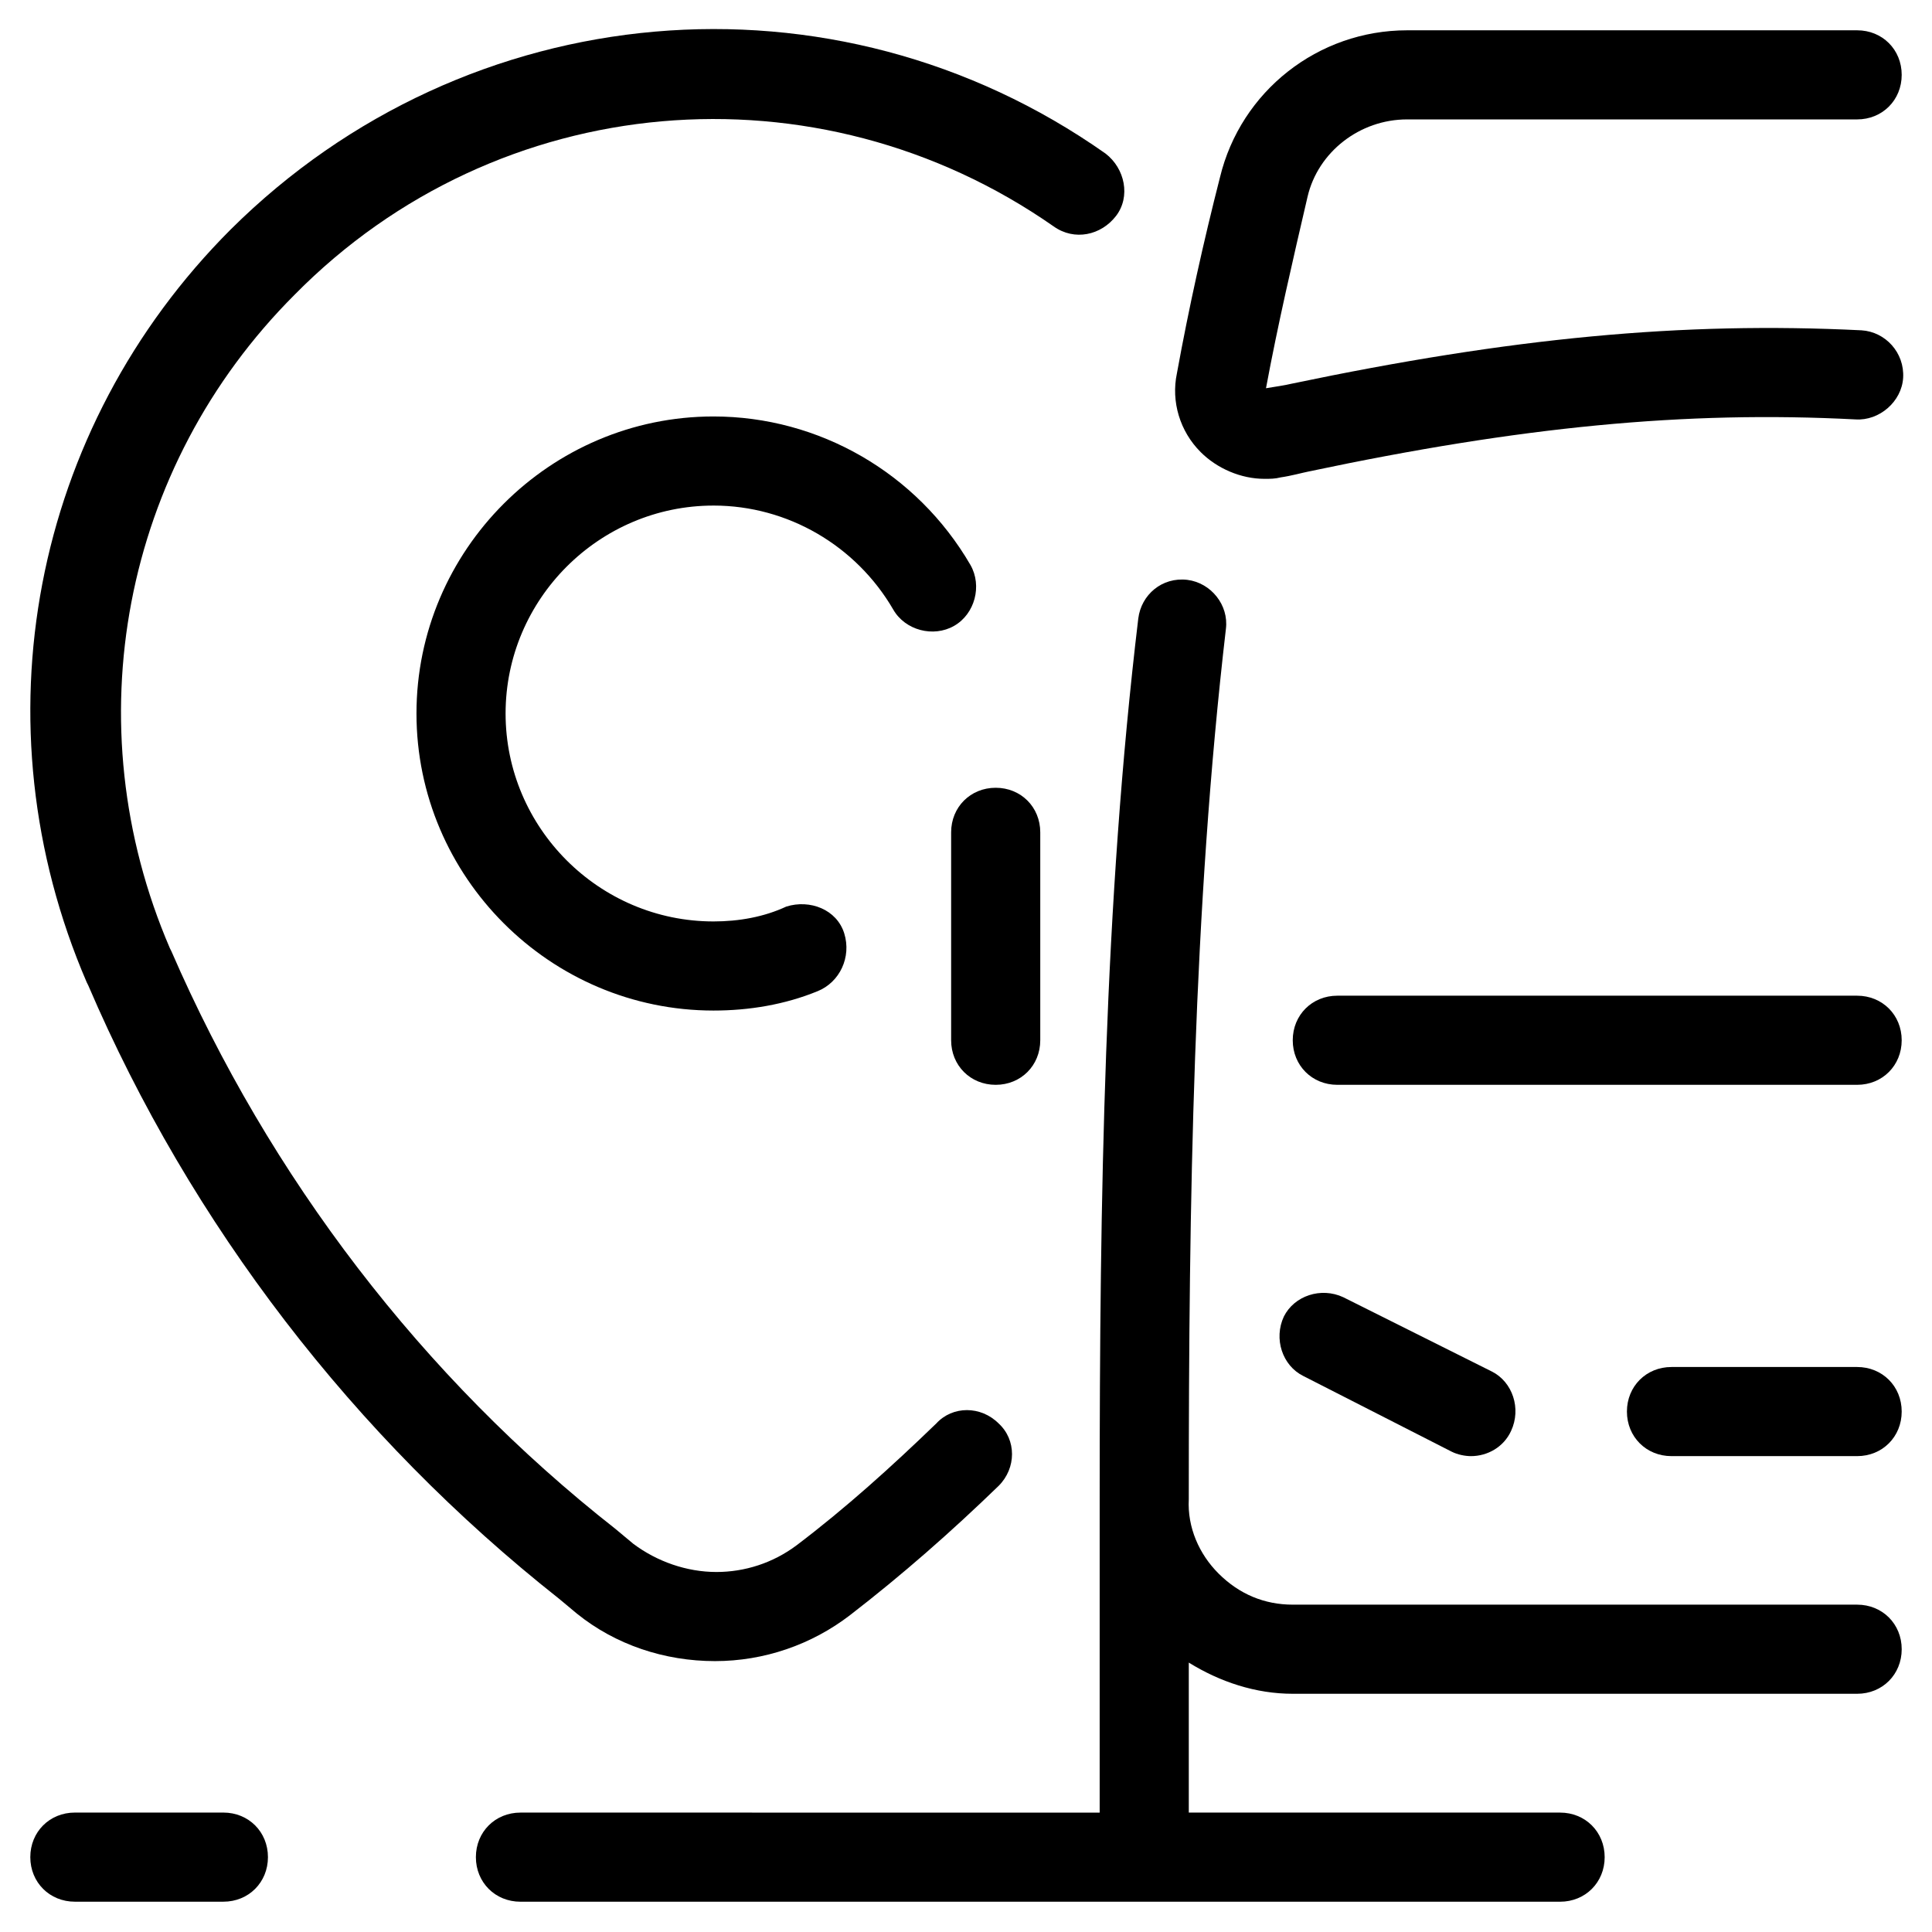
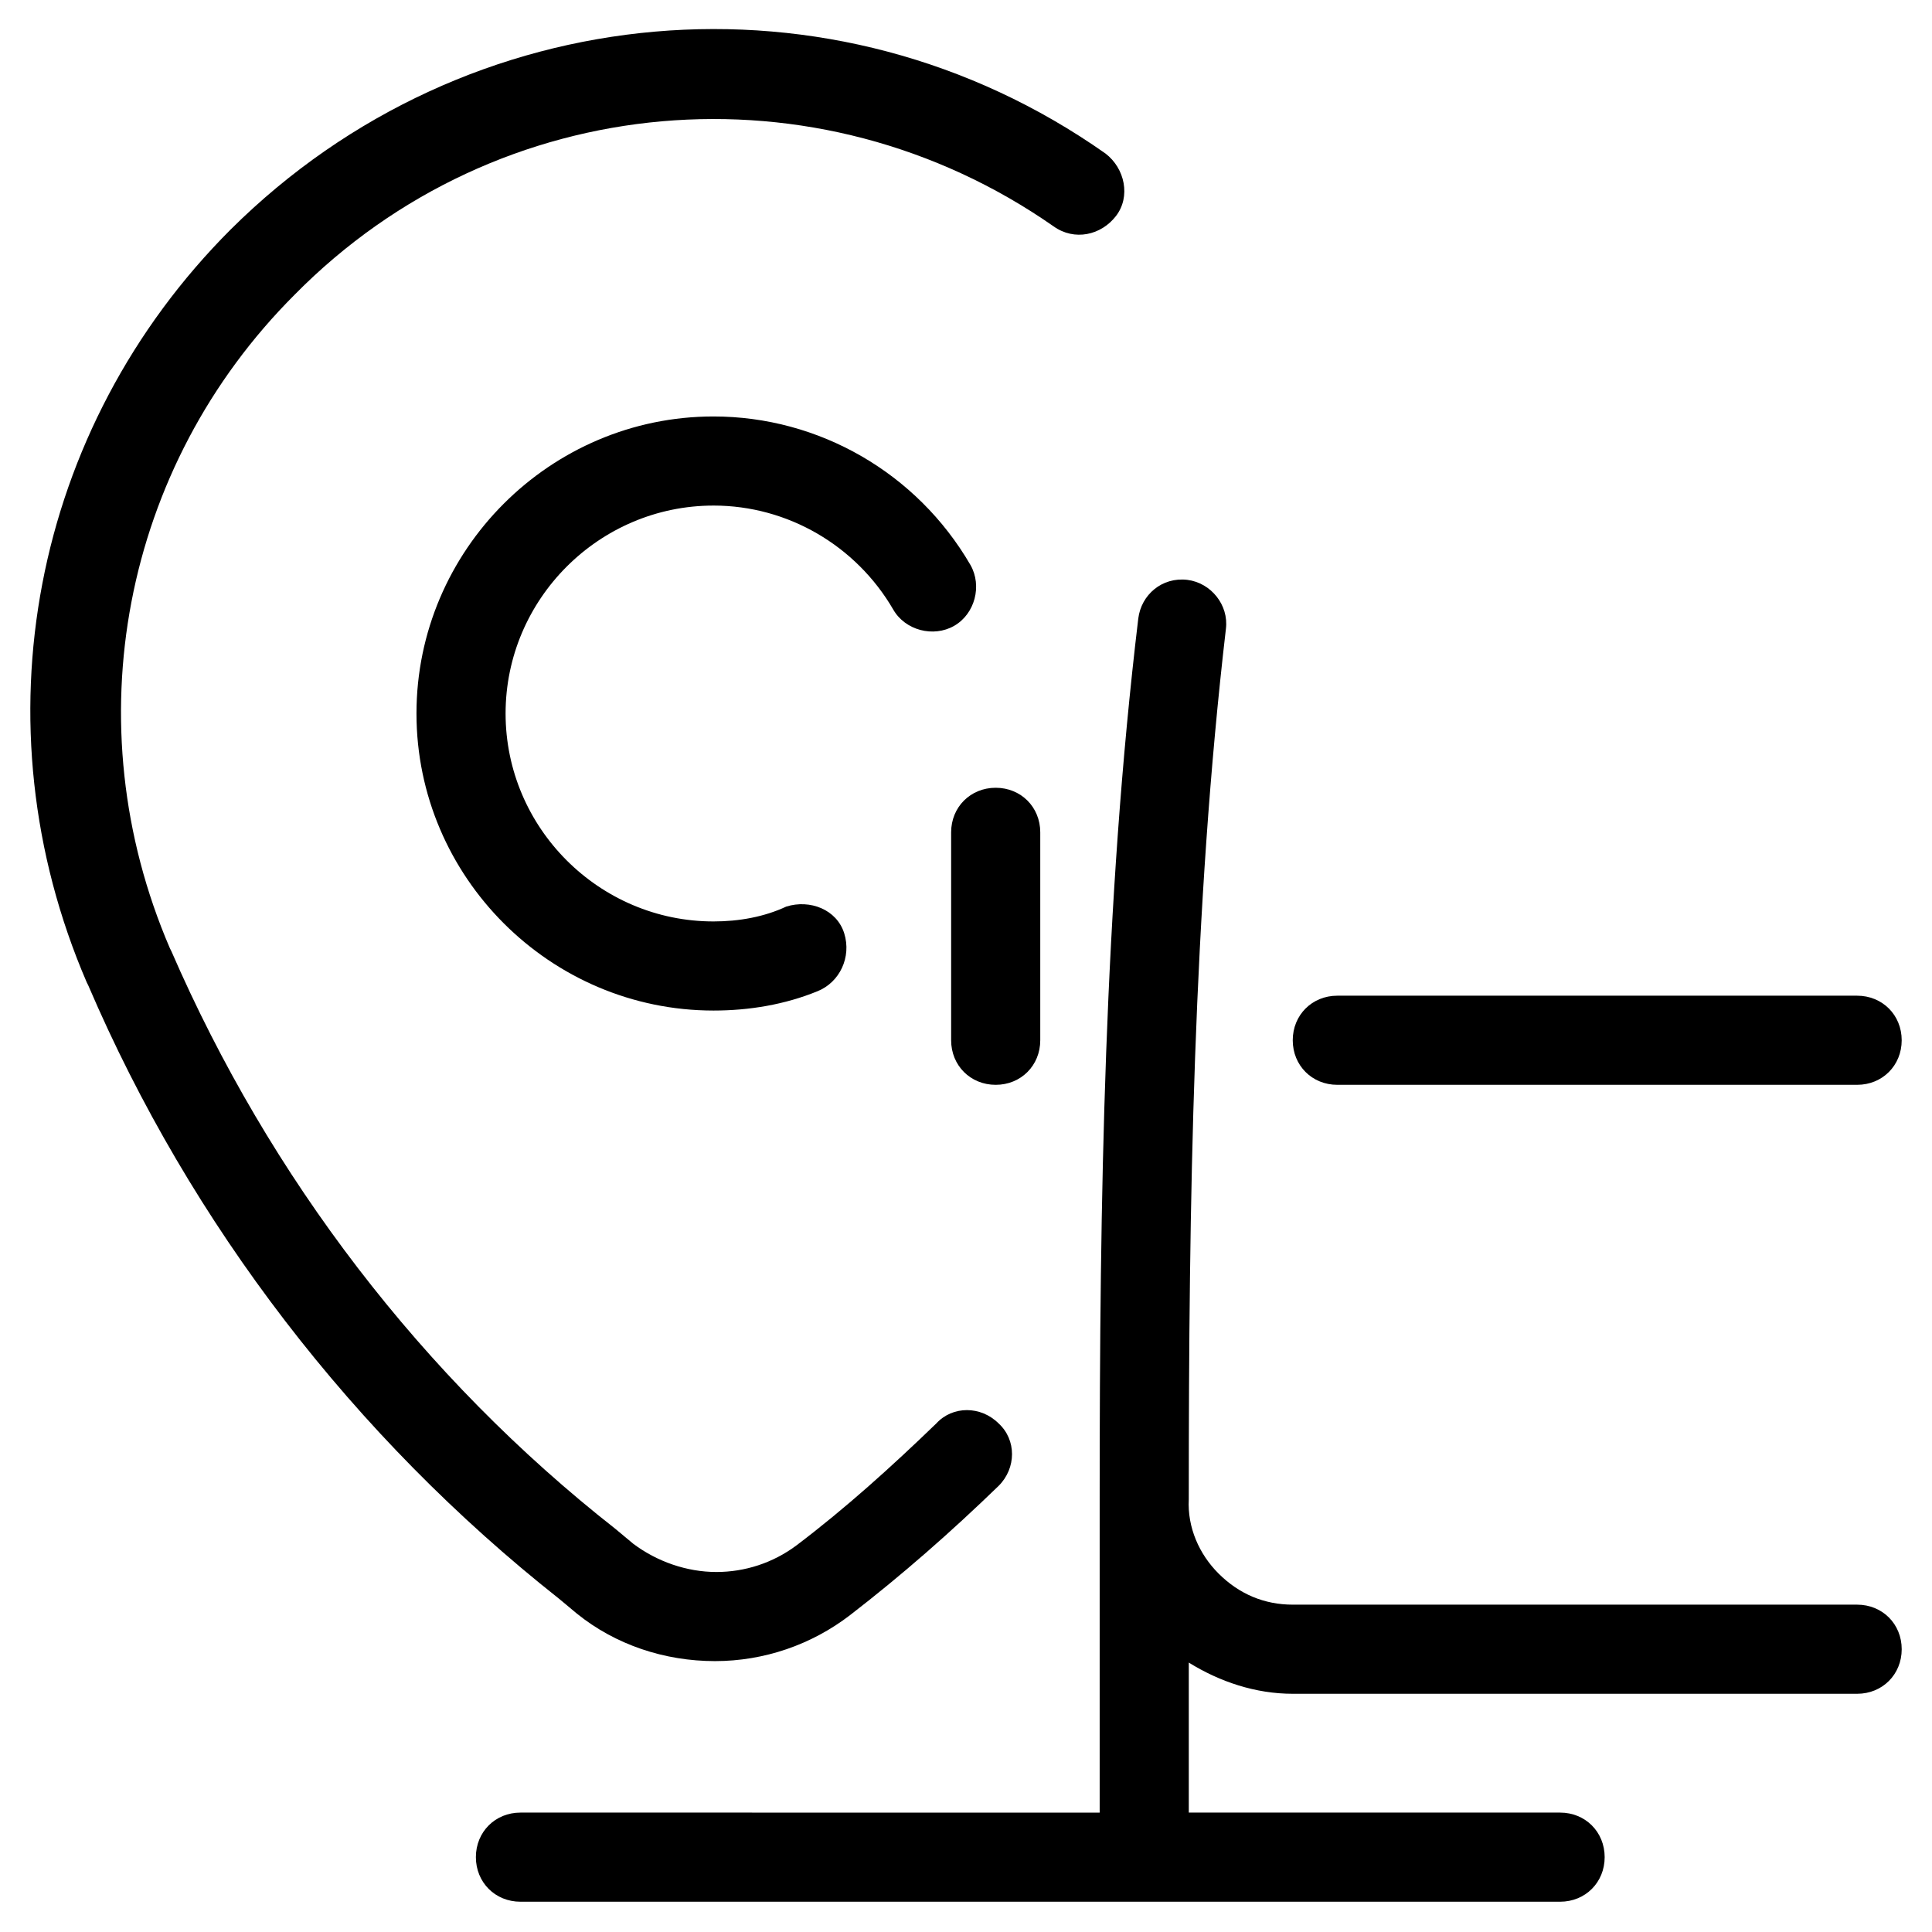
<svg xmlns="http://www.w3.org/2000/svg" fill="#000000" width="800px" height="800px" version="1.1" viewBox="144 144 512 512">
  <g>
    <path d="m333.09 277.98c19.68 0 37.785 10.629 47.625 27.551 3.148 5.512 10.629 7.477 16.137 4.328 5.512-3.148 7.477-10.629 4.328-16.137-14.168-24.398-40.145-39.355-68.09-39.355-43.297 0-78.719 35.426-78.719 78.719 0 43.297 35.426 78.719 78.719 78.719 9.445 0 18.895-1.574 27.551-5.117 5.902-2.363 9.055-9.055 7.086-15.352-1.969-6.297-9.055-9.055-15.352-7.086-5.902 2.758-12.594 3.941-19.285 3.941-30.309 0-55.105-24.797-55.105-55.105 0-30.309 24.797-55.105 55.105-55.105z" />
    <path d="m167.38 405.12c27.16 63.371 70.453 119.66 124.77 162.56l4.723 3.938c10.234 8.266 23.223 12.594 36.605 12.594 12.988 0 25.586-4.328 35.816-12.203 13.777-10.629 26.766-22.043 39.359-34.242 4.723-4.723 4.723-12.203 0-16.531-4.723-4.723-12.203-4.723-16.531 0-11.809 11.414-24.008 22.434-37 32.273-6.297 4.723-13.777 7.086-21.254 7.086-7.871 0-15.742-2.754-22.043-7.477l-4.723-3.938c-51.168-40.148-91.711-93.285-117.69-153.11l-0.395-0.789c-25.586-59.434-12.594-127.53 33.062-173.18 53.93-54.715 138.55-61.797 201.14-18.109 5.512 3.938 12.594 2.363 16.531-2.754 3.938-5.117 2.363-12.594-2.754-16.531-72.027-50.773-169.25-42.117-231.83 20.074-52.746 52.742-67.703 131.07-38.18 199.55z" />
    <path d="m636.16 569.25h-149.57c-7.477 0-14.168-2.754-19.68-8.266-5.117-5.117-8.266-12.203-7.871-19.68 0-79.113 1.18-156.26 9.84-230.65 0.789-6.297-3.938-12.203-10.234-12.988-6.691-0.789-12.203 3.938-12.988 10.234-9.055 75.57-10.234 153.5-10.234 233.41v0.395 82.656l-153.5-0.004c-6.691 0-11.809 5.117-11.809 11.809s5.117 11.809 11.809 11.809h275.52c6.691 0 11.809-5.117 11.809-11.809s-5.117-11.809-11.809-11.809h-98.402v-39.754c8.266 5.117 17.711 8.266 27.551 8.266h149.57c6.691 0 11.809-5.117 11.809-11.809 0-6.691-5.117-11.809-11.809-11.809z" />
-     <path d="m163.84 624.35c-6.691 0-11.809 5.117-11.809 11.809s5.117 11.809 11.809 11.809h39.359c6.691 0 11.809-5.117 11.809-11.809s-5.117-11.809-11.809-11.809z" />
-     <path d="m636.16 506.27h-49.199c-6.691 0-11.809 5.117-11.809 11.809s5.117 11.809 11.809 11.809h49.199c6.691 0 11.809-5.117 11.809-11.809s-5.117-11.809-11.809-11.809z" />
    <path d="m636.16 407.87h-137.76c-6.691 0-11.809 5.117-11.809 11.809 0 6.691 5.117 11.809 11.809 11.809h137.76c6.691 0 11.809-5.117 11.809-11.809 0-6.691-5.117-11.809-11.809-11.809z" />
-     <path d="m528.71 528.71c1.574 0.789 3.543 1.18 5.117 1.18 4.328 0 8.66-2.363 10.629-6.691 2.754-5.902 0.395-12.988-5.117-15.742l-39.359-19.68c-5.902-2.754-12.988-0.395-15.742 5.117-2.754 5.902-0.395 12.988 5.117 15.742z" />
-     <path d="m636.16 152.03h-119.26c-23.617 0-44.082 16.137-49.594 38.965-4.328 16.926-8.266 34.637-11.414 51.957-1.574 7.477 0.789 15.352 6.297 20.859 4.328 4.328 10.629 7.086 16.926 7.086 1.574 0 2.754 0 4.328-0.395 2.754-0.395 5.512-1.18 7.477-1.574 55.891-11.809 99.582-16.137 144.84-13.777 6.297 0.395 12.203-4.723 12.594-11.02 0.395-6.691-4.723-12.203-11.02-12.594-47.625-2.363-92.891 1.969-151.14 14.168-1.574 0.395-4.328 0.789-6.691 1.18 3.148-16.926 7.086-33.852 11.02-50.773 2.762-11.809 13.785-20.469 26.379-20.469h119.26c6.691 0 11.809-5.117 11.809-11.809 0-6.688-5.117-11.805-11.809-11.805z" />
    <path d="m407.87 431.49c6.691 0 11.809-5.117 11.809-11.809v-55.105c0-6.691-5.117-11.809-11.809-11.809s-11.809 5.117-11.809 11.809v55.105c0 6.691 5.117 11.809 11.809 11.809z" />
  </g>
</svg>